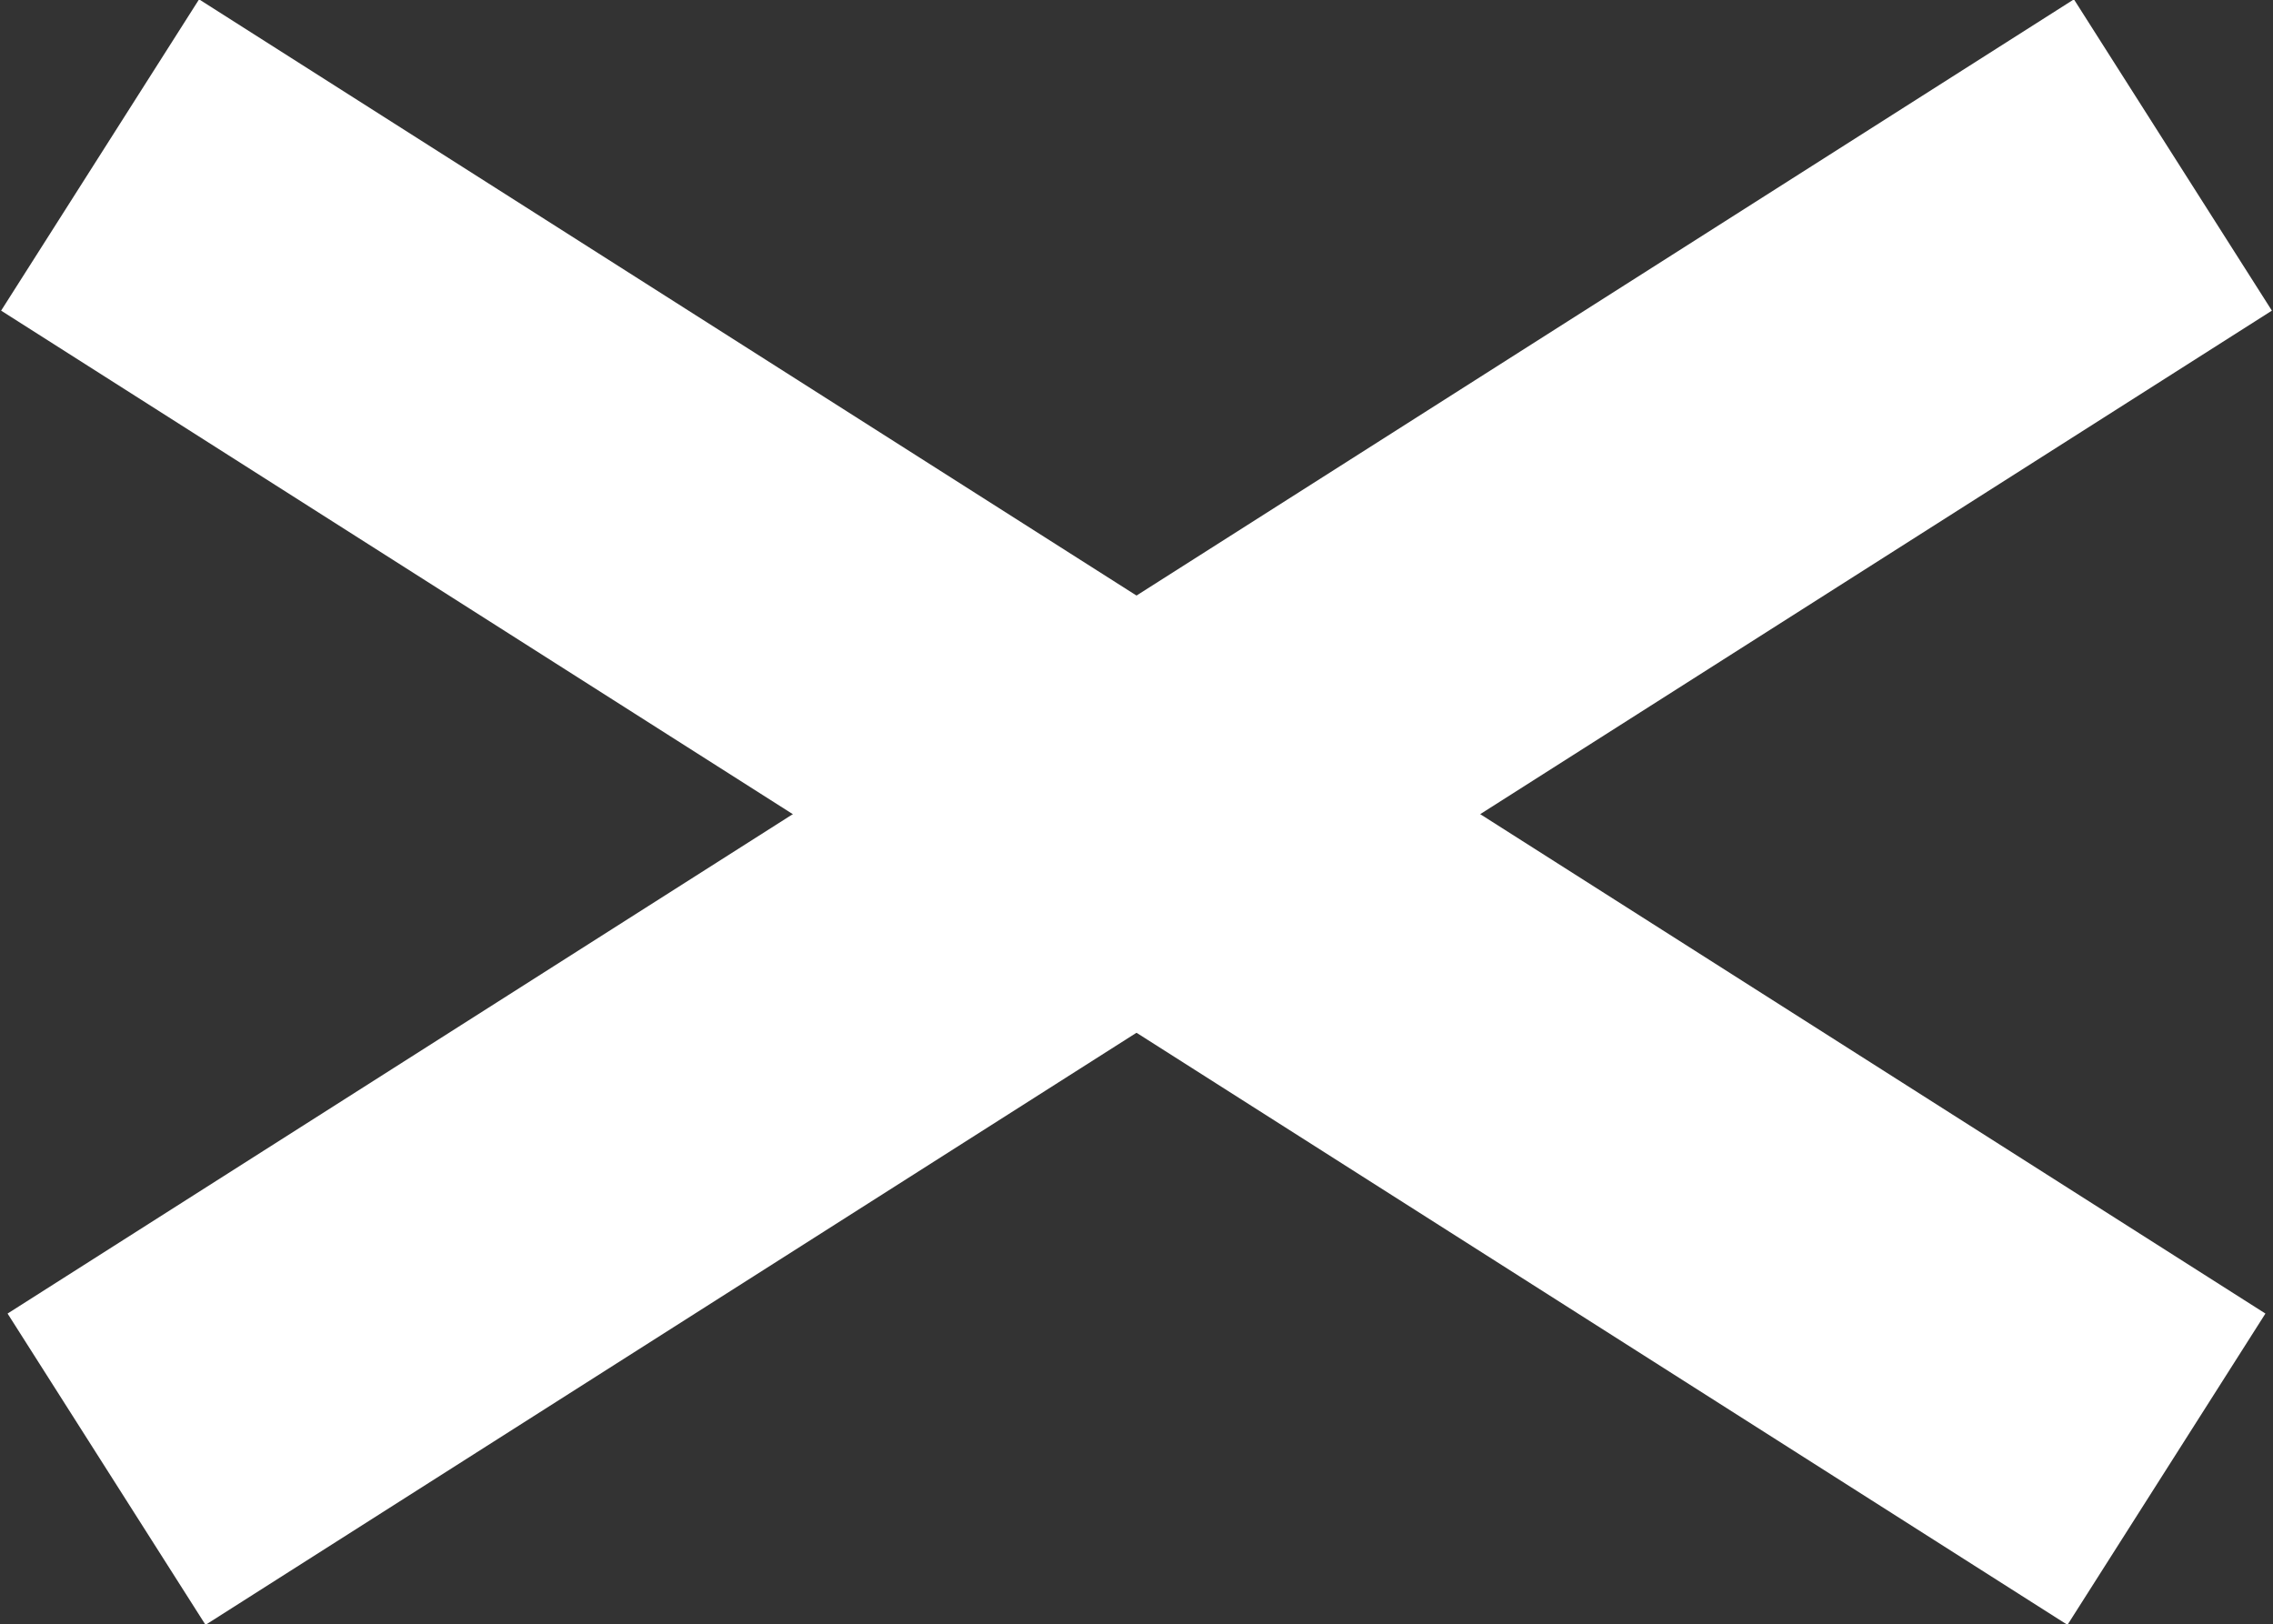
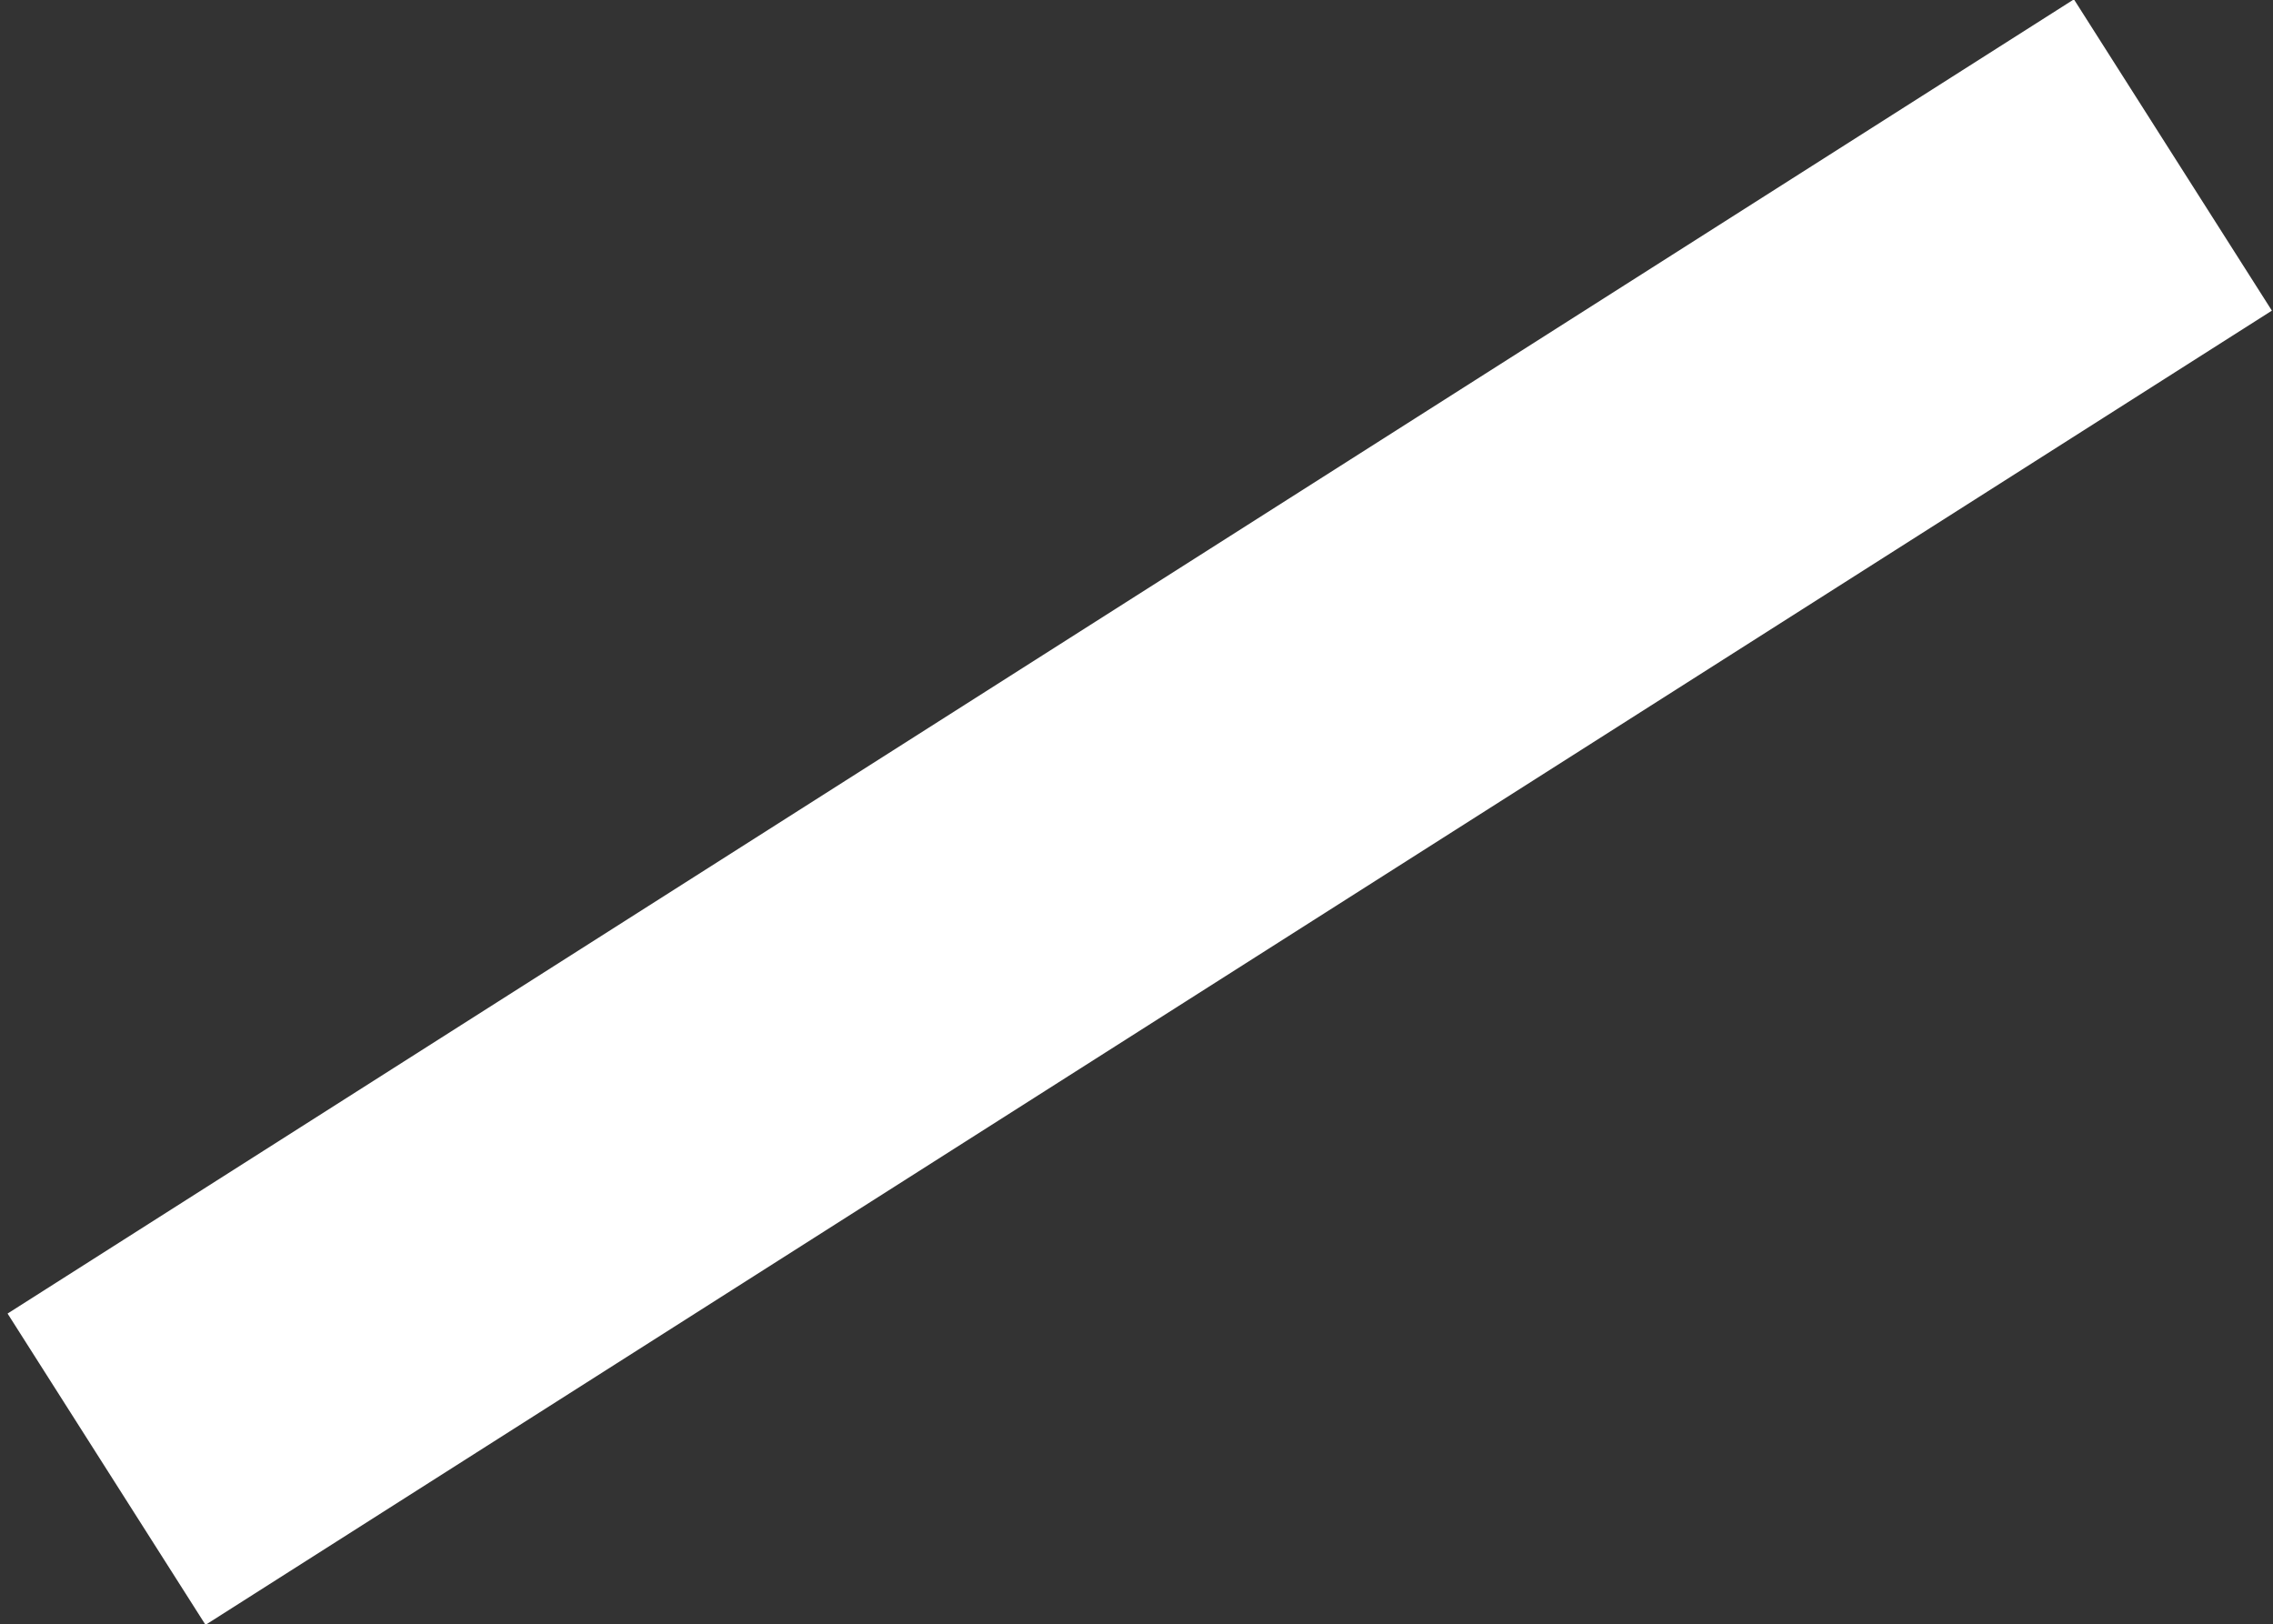
<svg xmlns="http://www.w3.org/2000/svg" width="70.4" height="50.3" viewBox="0 0 70.4 50.3">
  <rect x="0" y="0" width="70.4" height="50.3" fill="#333333" stroke="none" />
  <g>
    <line x1="3.3" y1="45.5" x2="67.3" y2="4.8" style="fill: none;stroke: #fff;stroke-miterlimit: 10;stroke-width: 11.425px" />
-     <line x1="67.1" y1="45.5" x2="3.1" y2="4.8" style="fill: none;stroke: #fff;stroke-miterlimit: 10;stroke-width: 11.425px" />
  </g>
</svg>